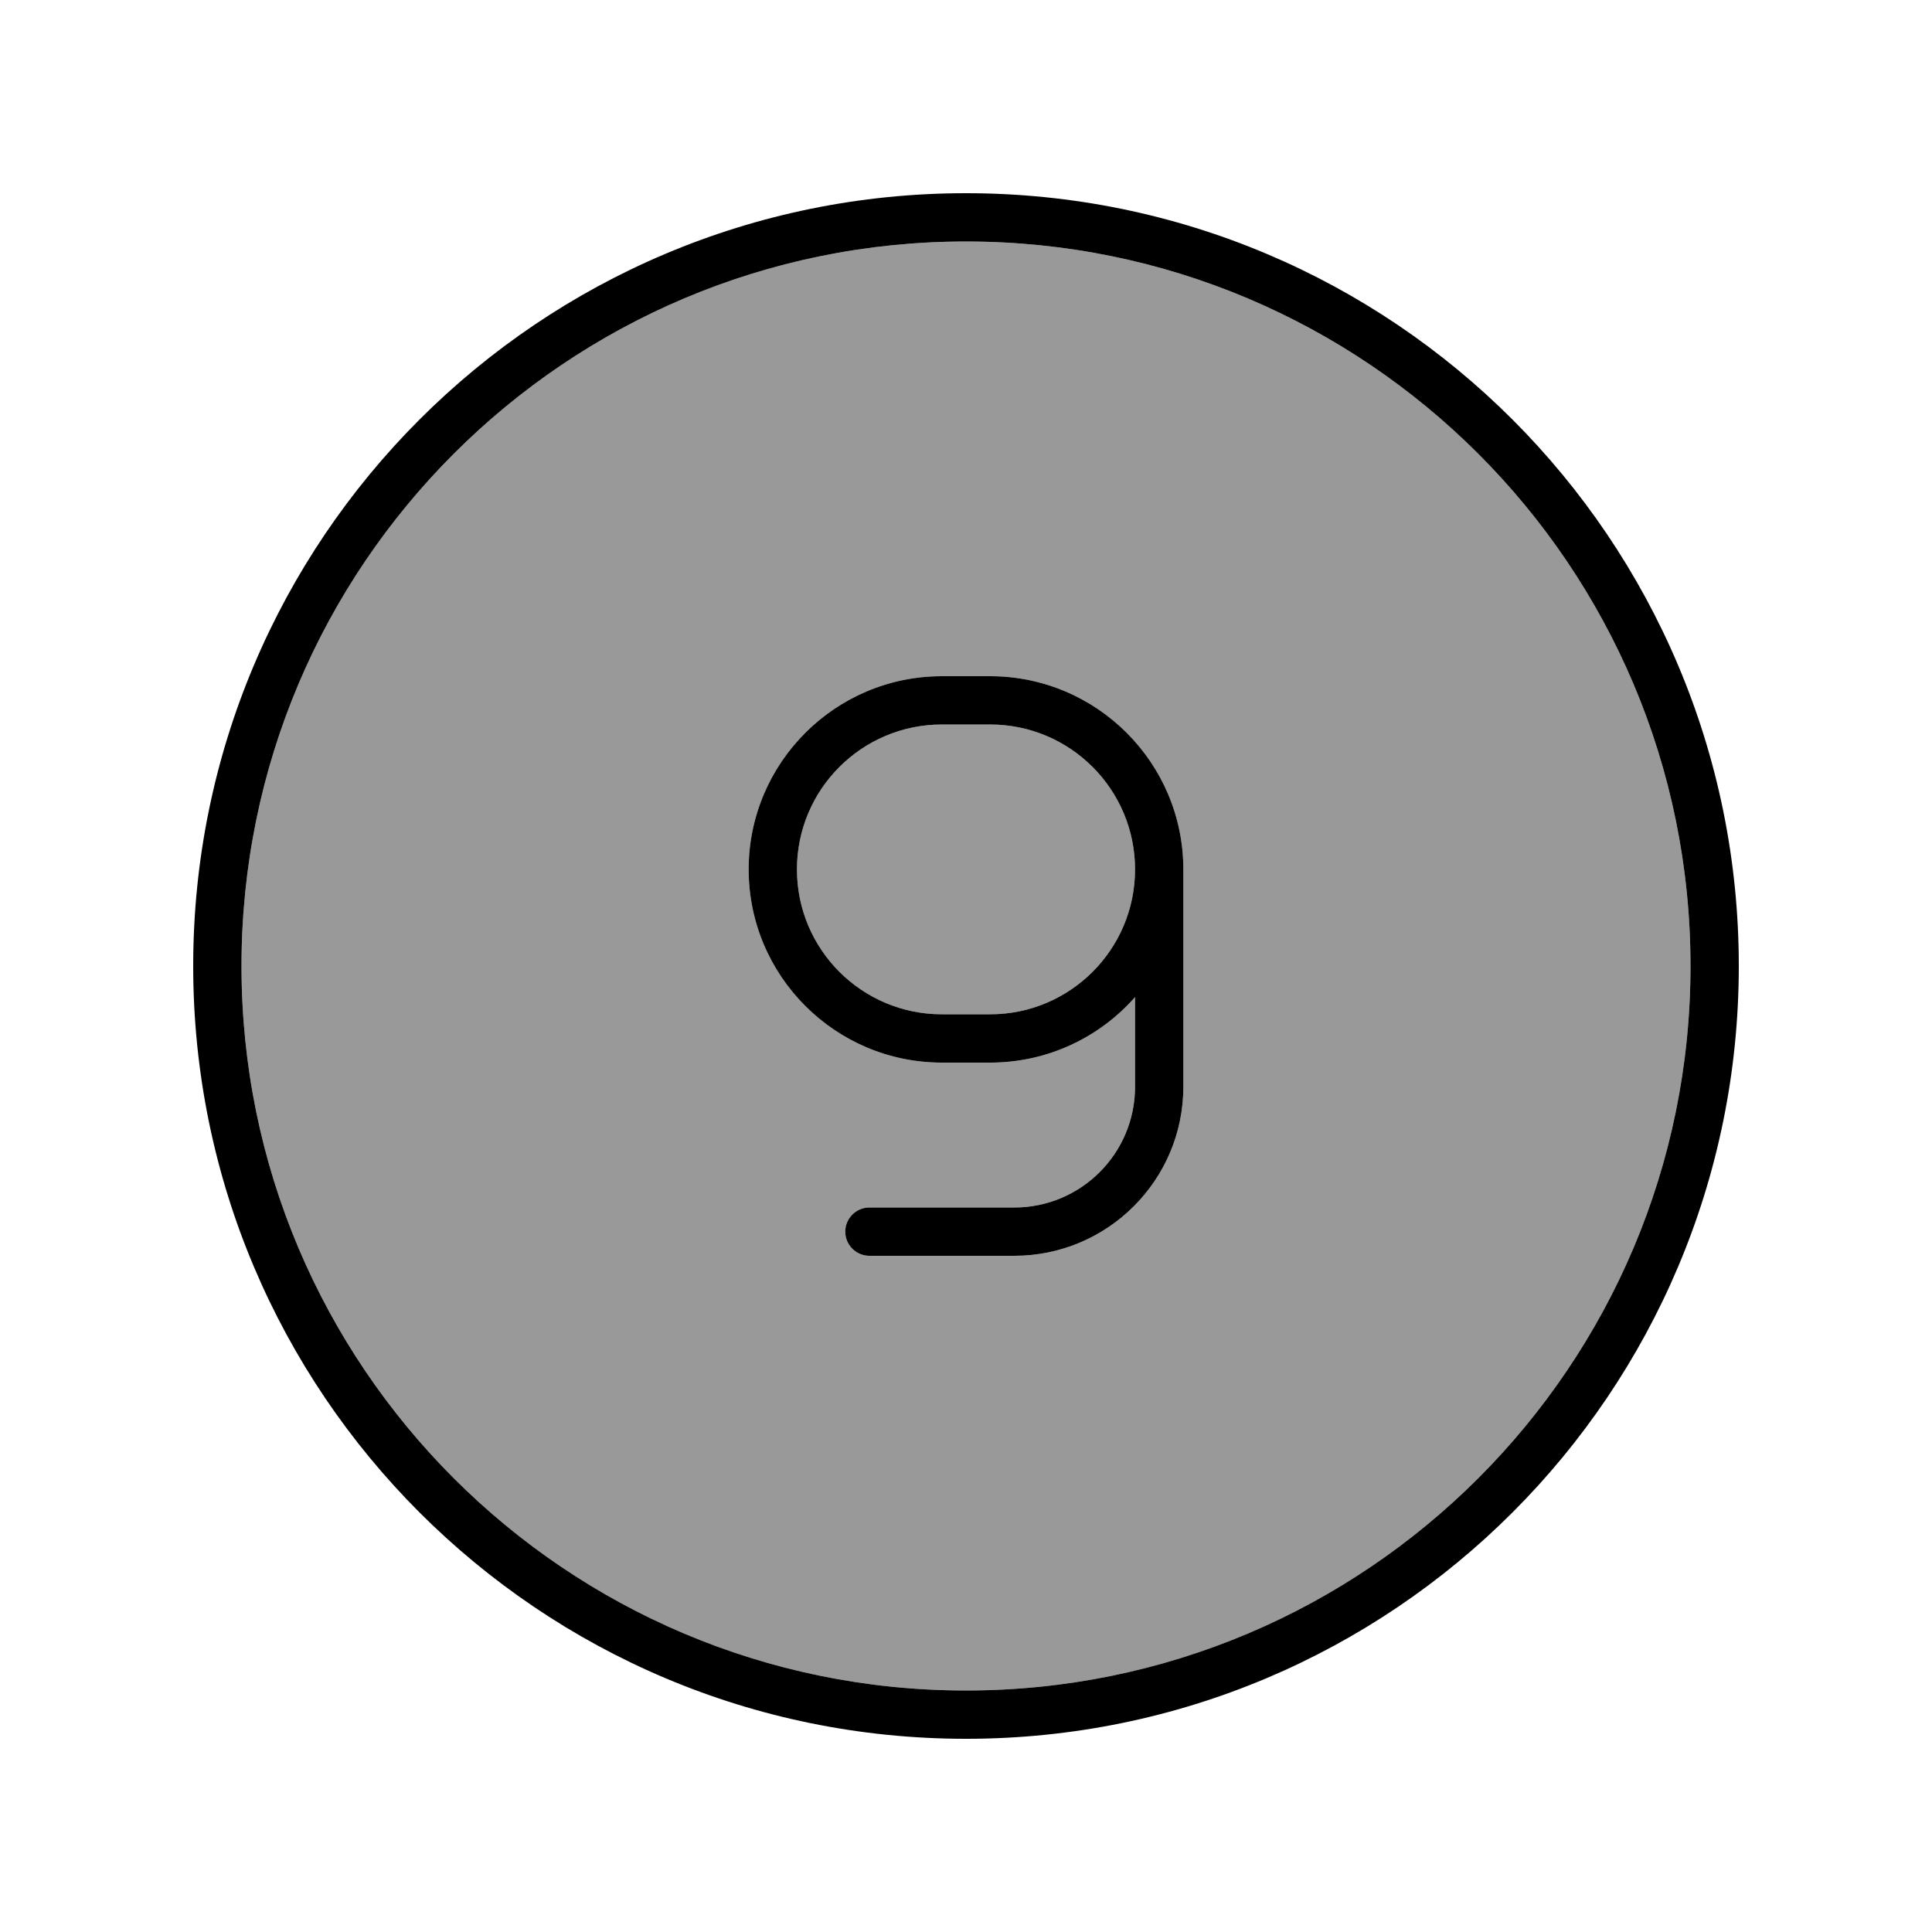
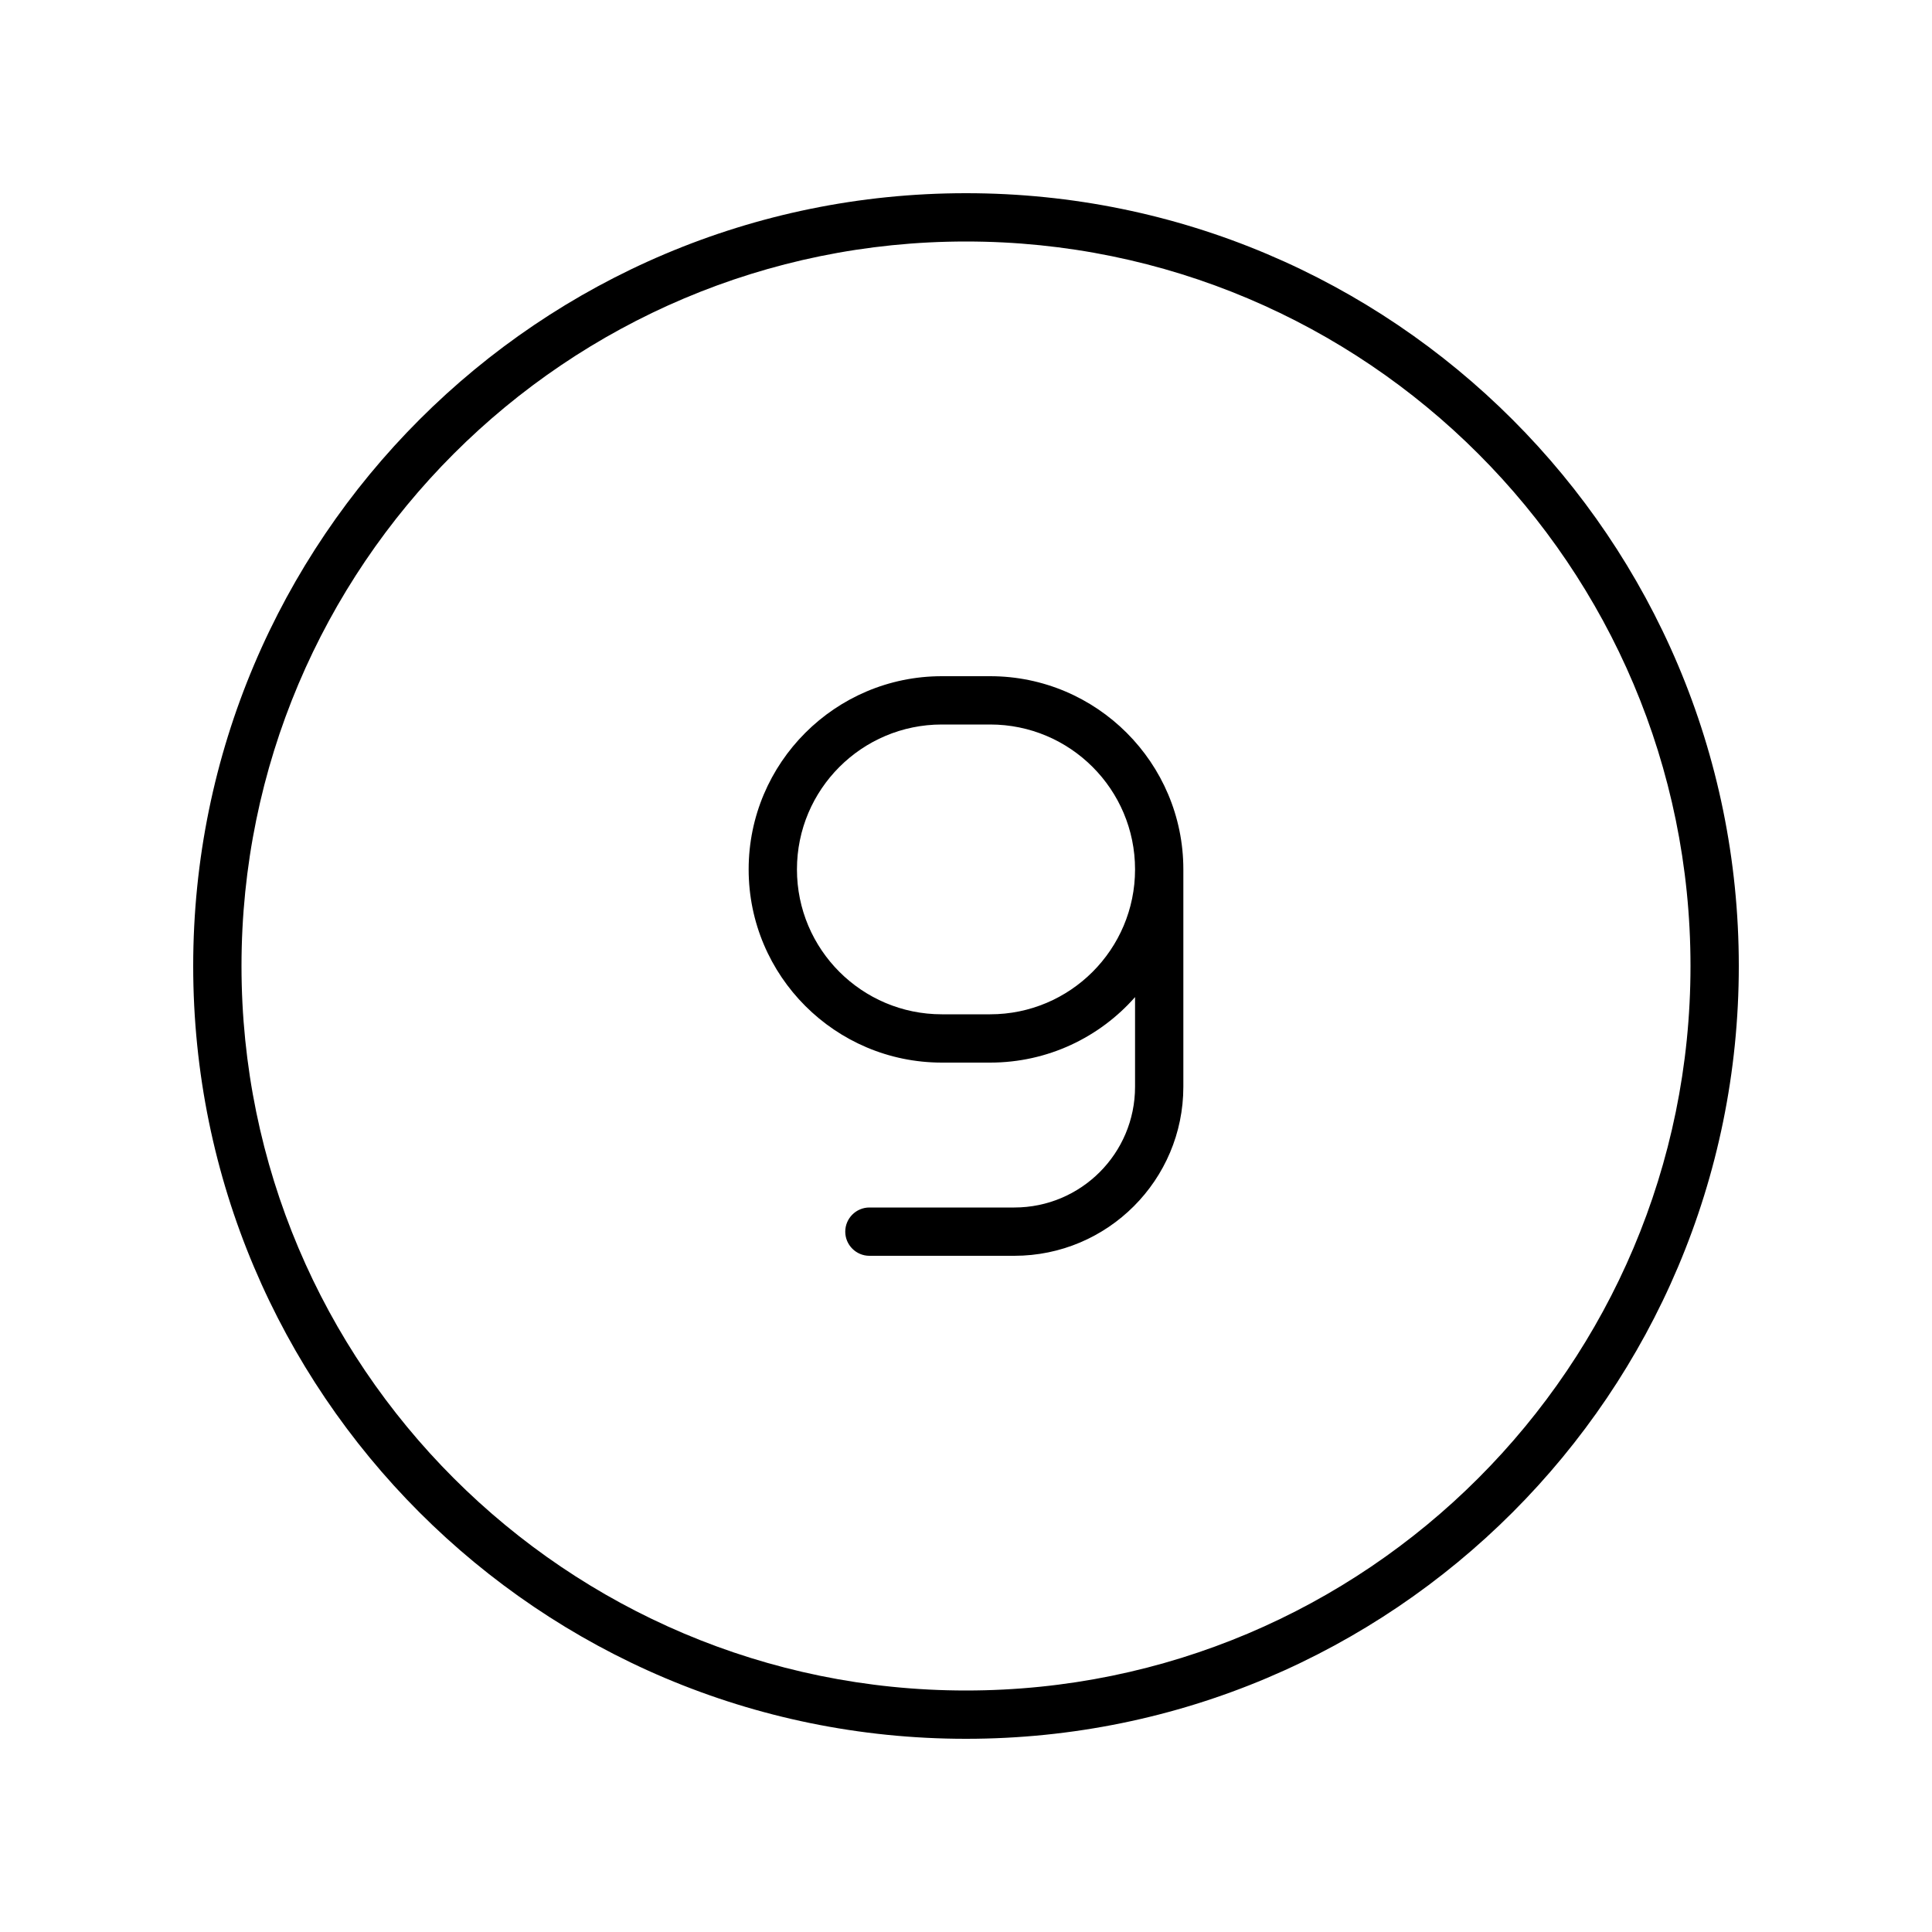
<svg xmlns="http://www.w3.org/2000/svg" viewBox="0 0 640 640">
-   <path opacity=".4" fill="currentColor" d="M80 320C80 452.5 187.5 560 320 560C452.5 560 560 452.5 560 320C560 187.5 452.5 80 320 80C187.5 80 80 187.5 80 320zM248 288C248 252.7 276.7 224 312 224L328 224C363.3 224 392 252.7 392 288L392 360C392 390.9 366.9 416 336 416L288 416C283.6 416 280 412.4 280 408C280 403.6 283.6 400 288 400L336 400C358.1 400 376 382.1 376 360L376 330.3C364.3 343.6 347.1 352 328 352L312 352C276.7 352 248 323.3 248 288zM264 288C264 314.5 285.5 336 312 336L328 336C354.5 336 376 314.5 376 288C376 261.5 354.5 240 328 240L312 240C285.5 240 264 261.5 264 288z" />
  <path fill="currentColor" d="M320 80C452.5 80 560 187.5 560 320C560 452.5 452.5 560 320 560C187.5 560 80 452.5 80 320C80 187.5 187.5 80 320 80zM320 576C461.4 576 576 461.4 576 320C576 178.6 461.4 64 320 64C178.6 64 64 178.6 64 320C64 461.4 178.6 576 320 576zM280 408C280 412.4 283.6 416 288 416L336 416C366.9 416 392 390.9 392 360L392 288C392 252.7 363.3 224 328 224L312 224C276.7 224 248 252.7 248 288C248 323.3 276.7 352 312 352L328 352C347.1 352 364.3 343.6 376 330.3L376 360C376 382.1 358.1 400 336 400L288 400C283.6 400 280 403.6 280 408zM328 240C354.5 240 376 261.5 376 288C376 314.5 354.5 336 328 336L312 336C285.5 336 264 314.5 264 288C264 261.5 285.5 240 312 240L328 240z" />
</svg>